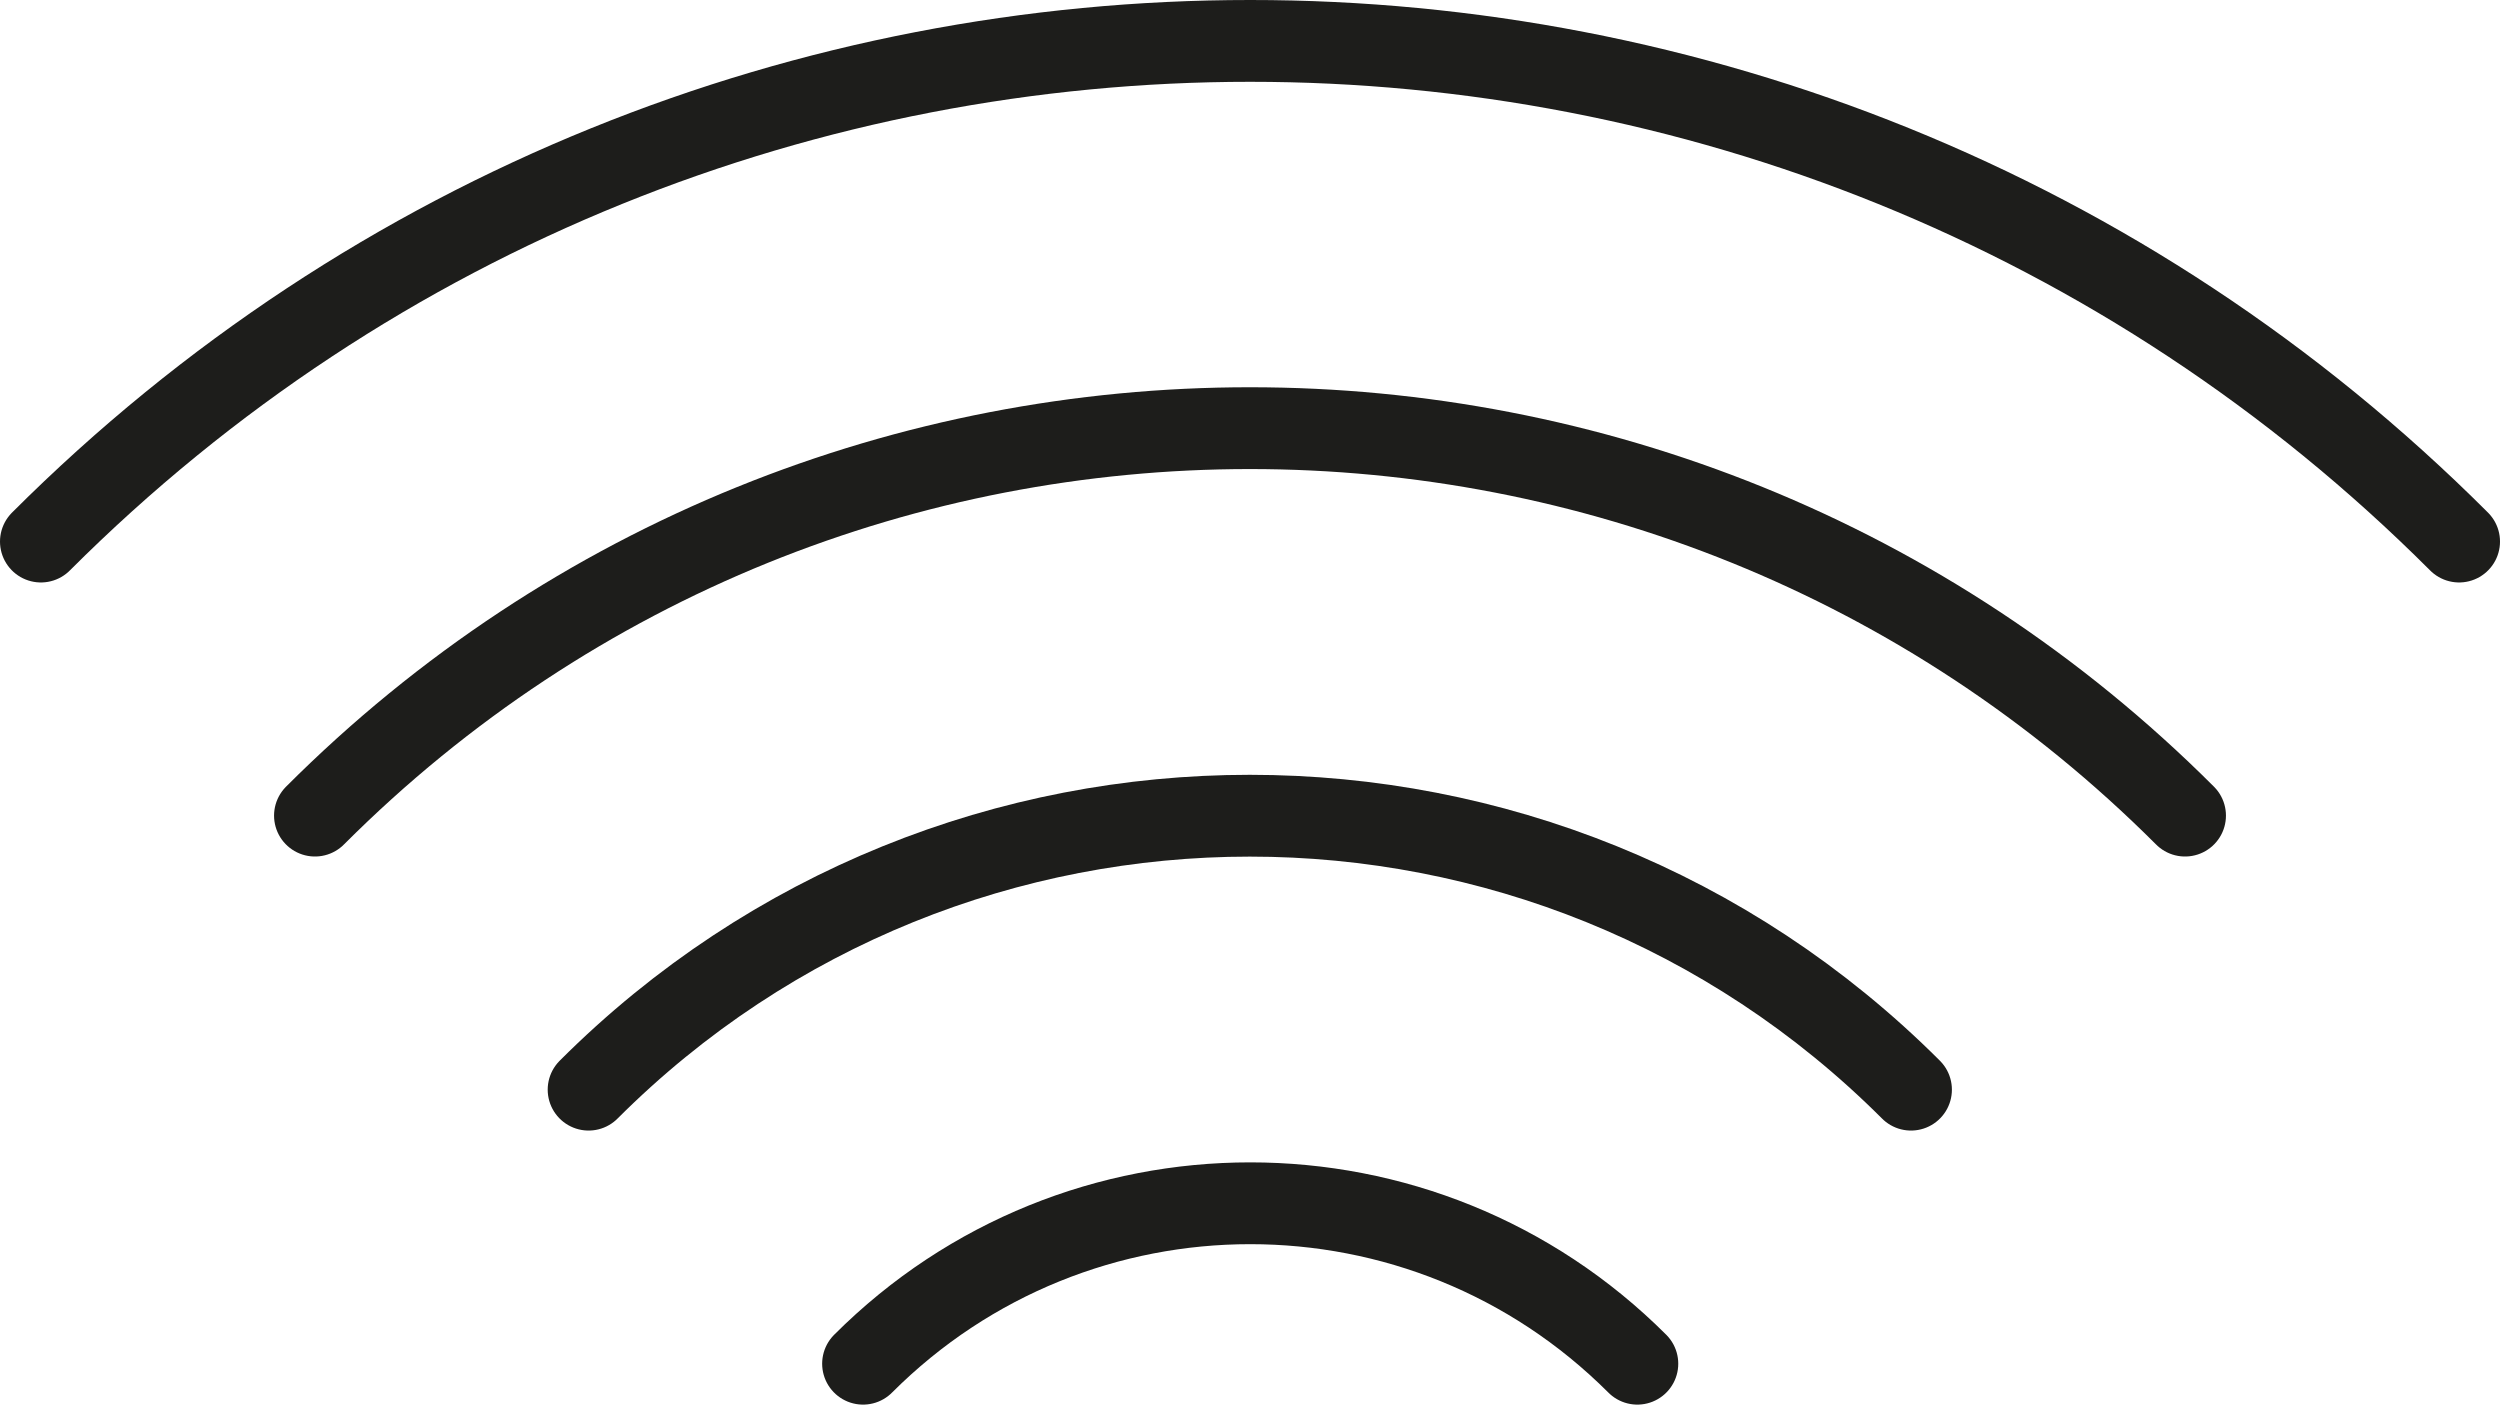
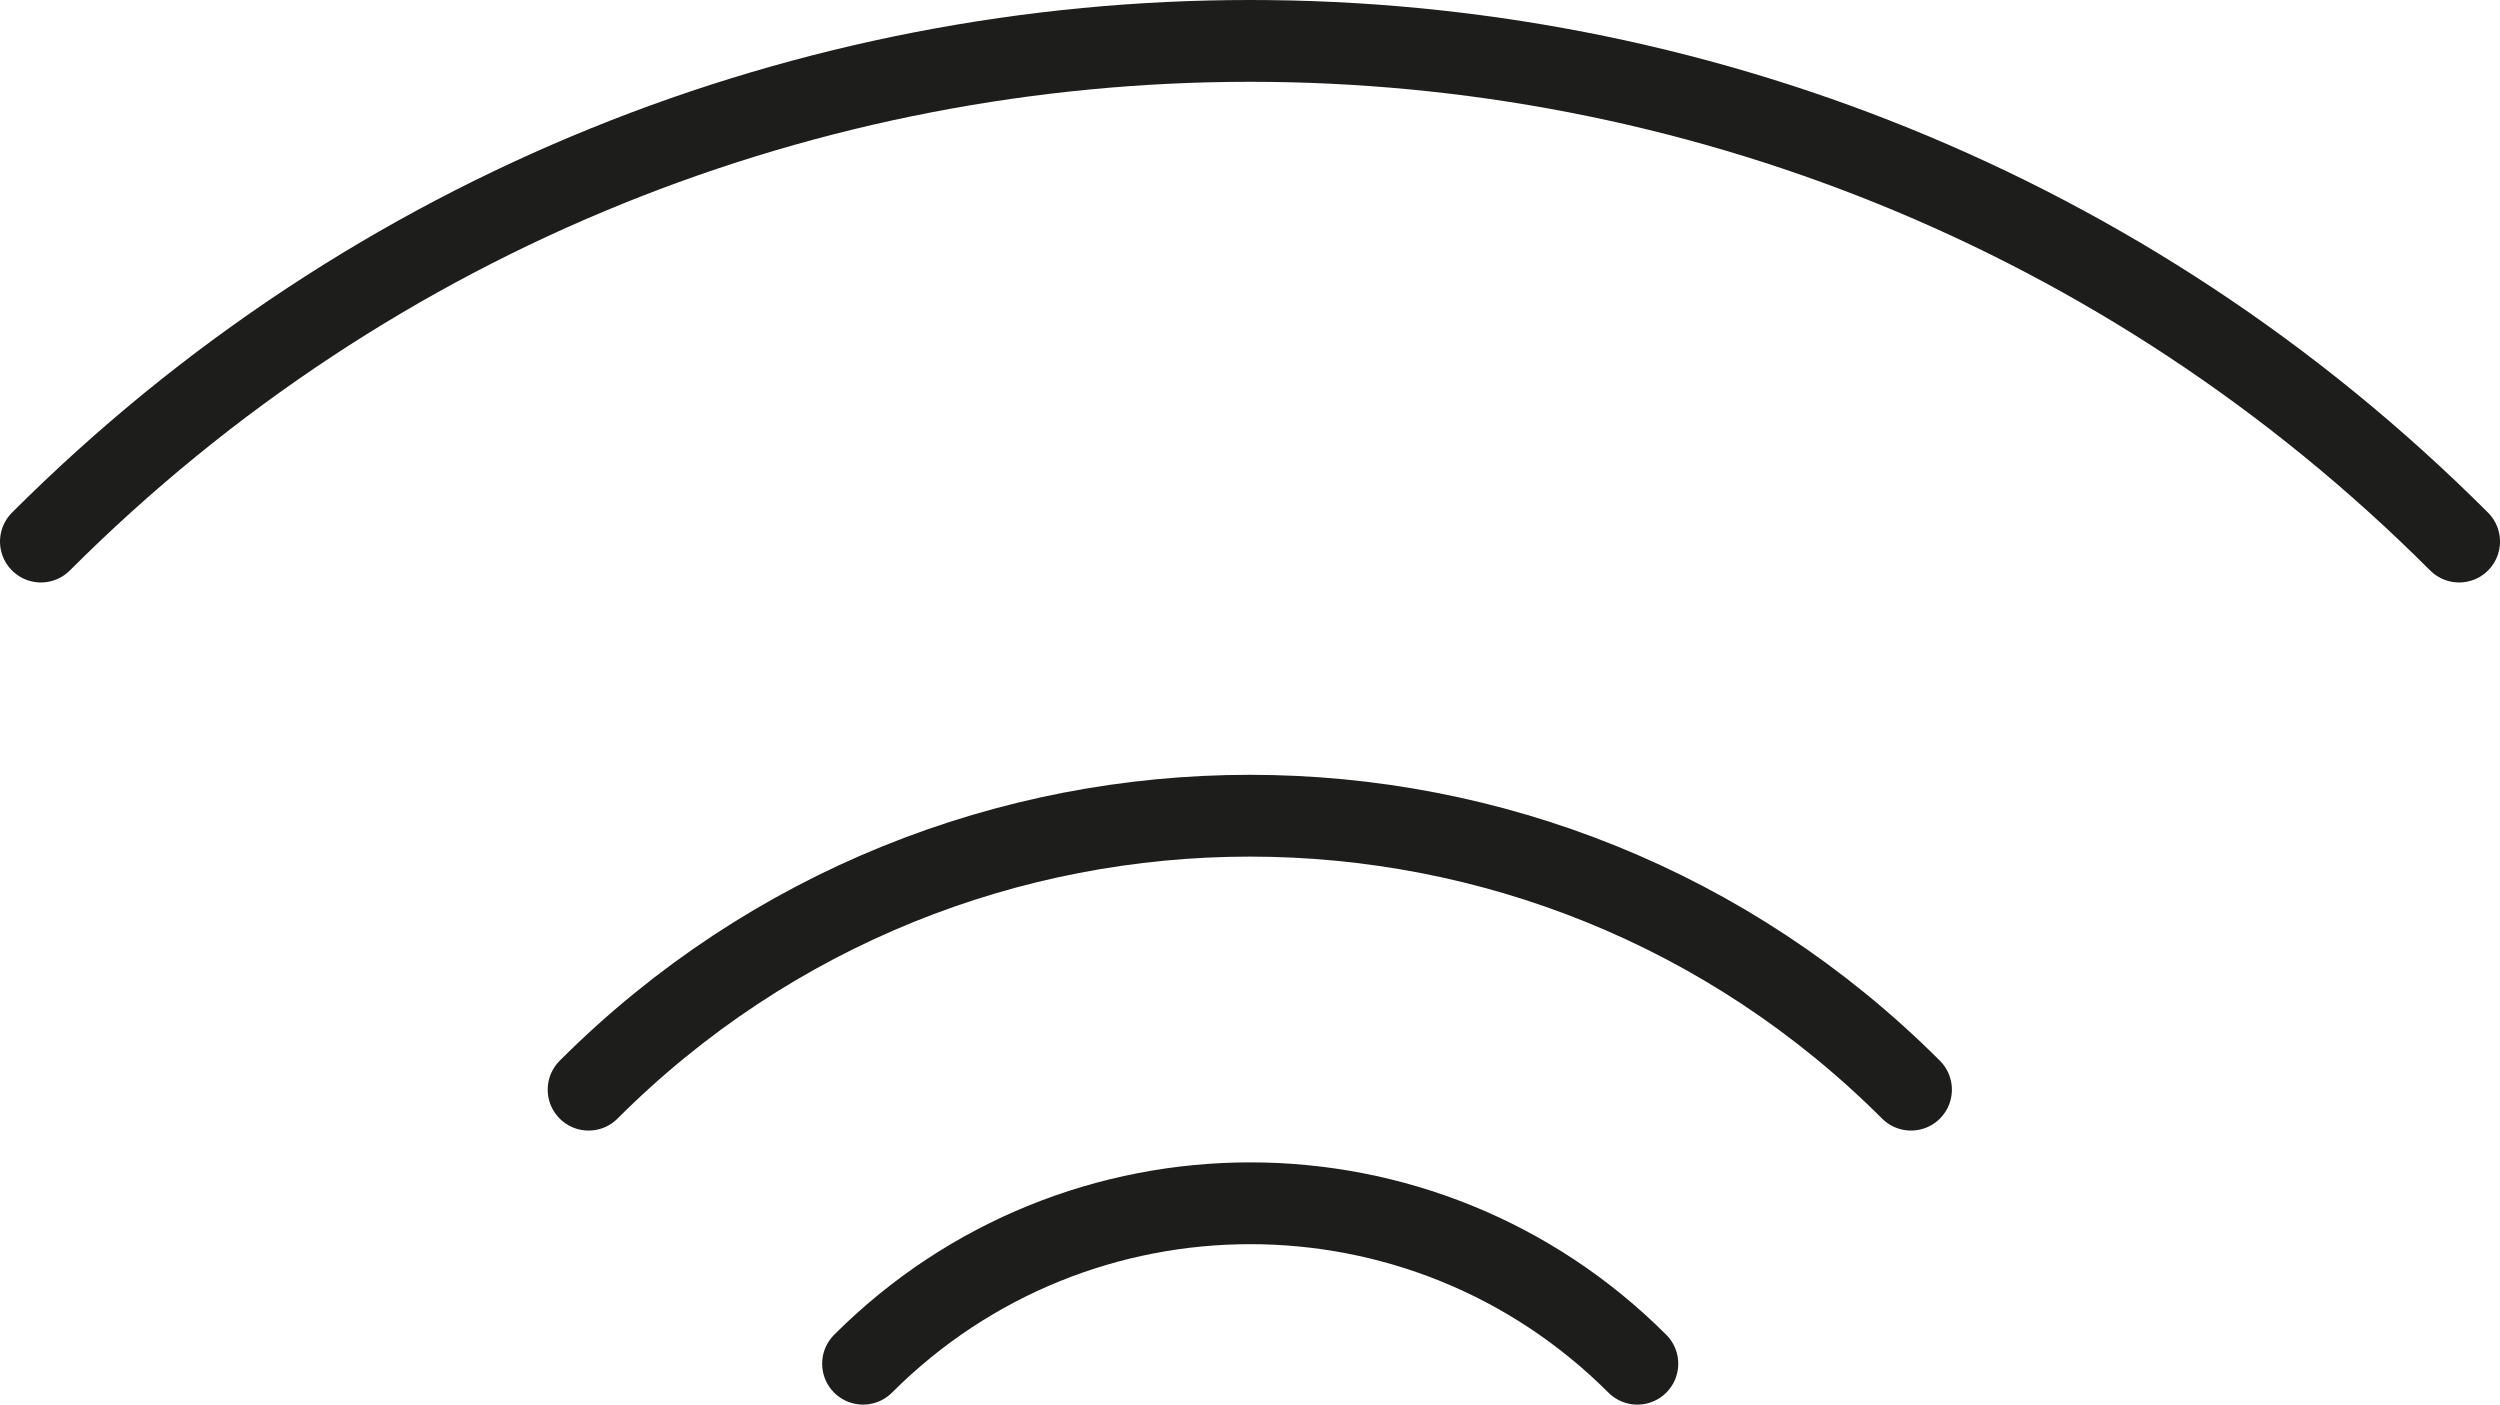
<svg xmlns="http://www.w3.org/2000/svg" id="Layer_2" data-name="Layer 2" viewBox="0 0 61.12 34.34">
  <defs>
    <style>
      .cls-1 {
        fill: none;
        stroke: #1d1d1b;
        stroke-linecap: round;
        stroke-miterlimit: 10;
        stroke-width: 2px;
      }
    </style>
  </defs>
  <g id="Layer_1-2" data-name="Layer 1">
    <g>
      <path class="cls-1" d="M40.03,33.34c-5.23-5.23-13.7-5.23-18.93,0" />
      <path class="cls-1" d="M46.72,26.64c-8.93-8.93-23.4-8.93-32.33,0" />
-       <path class="cls-1" d="M53.42,19.94c-12.63-12.63-33.1-12.63-45.72,0" />
      <path class="cls-1" d="M60.12,13.24C43.8-3.08,17.33-3.08,1,13.24" />
    </g>
  </g>
</svg>